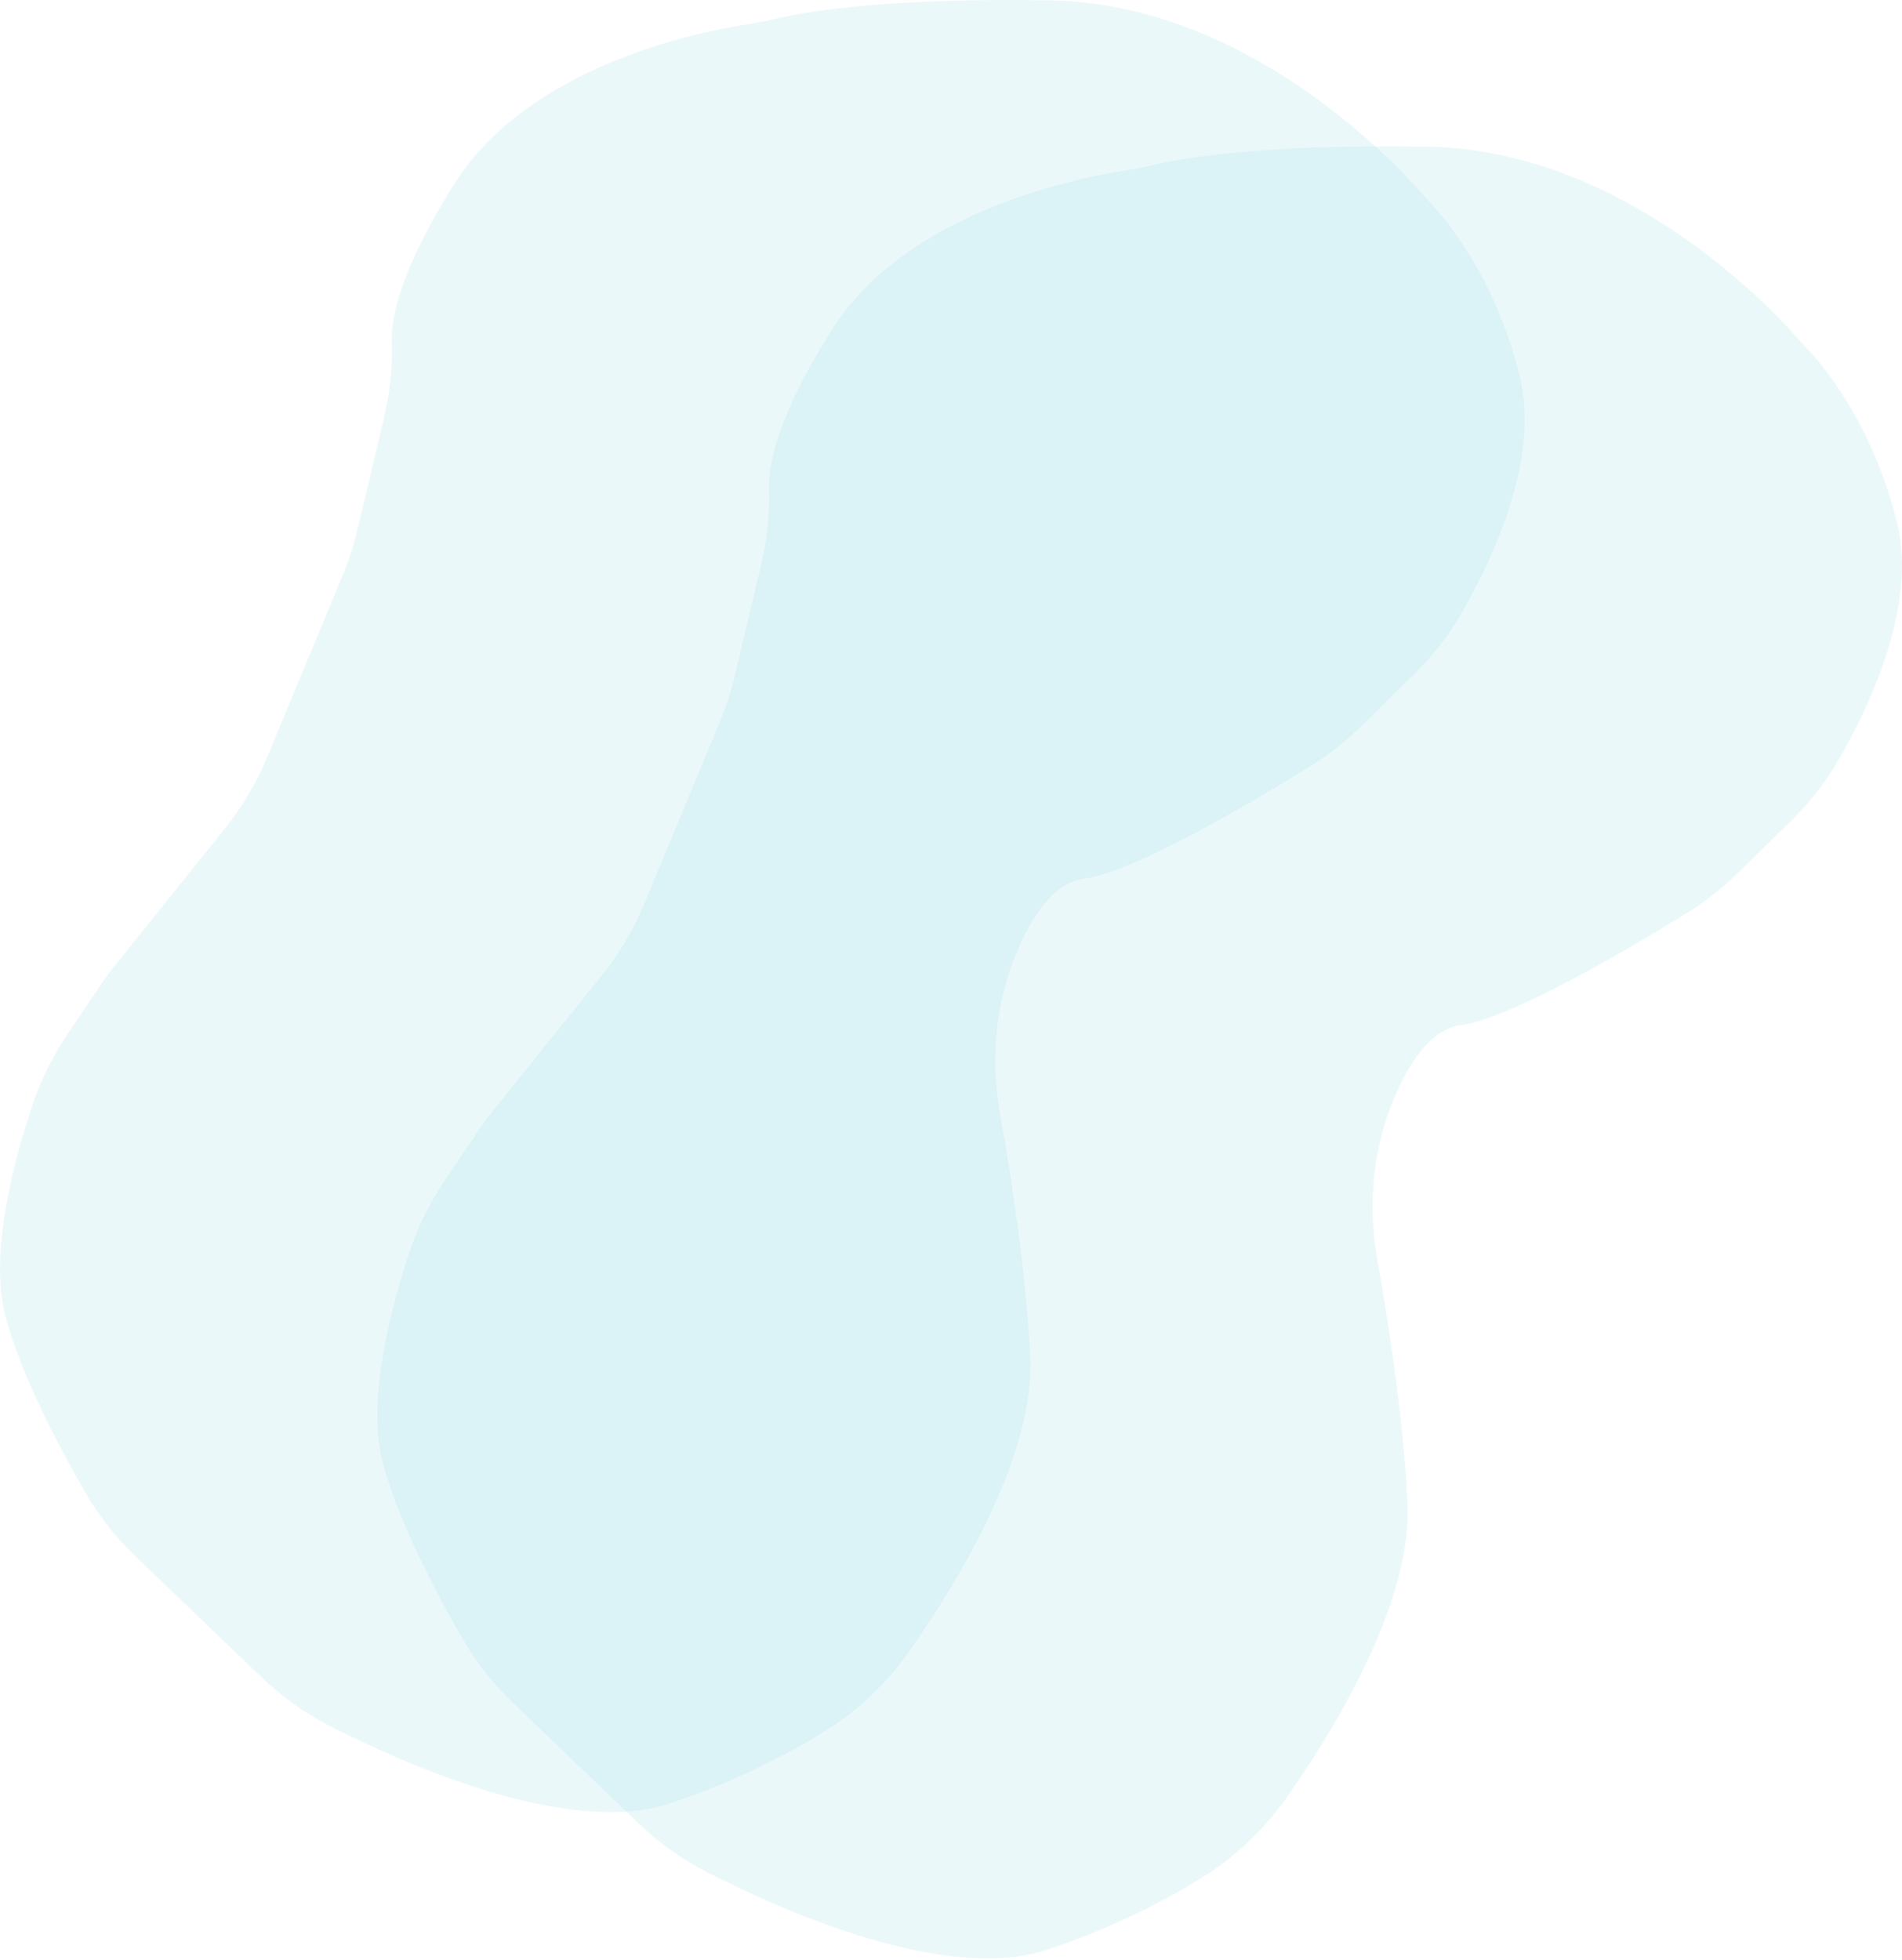
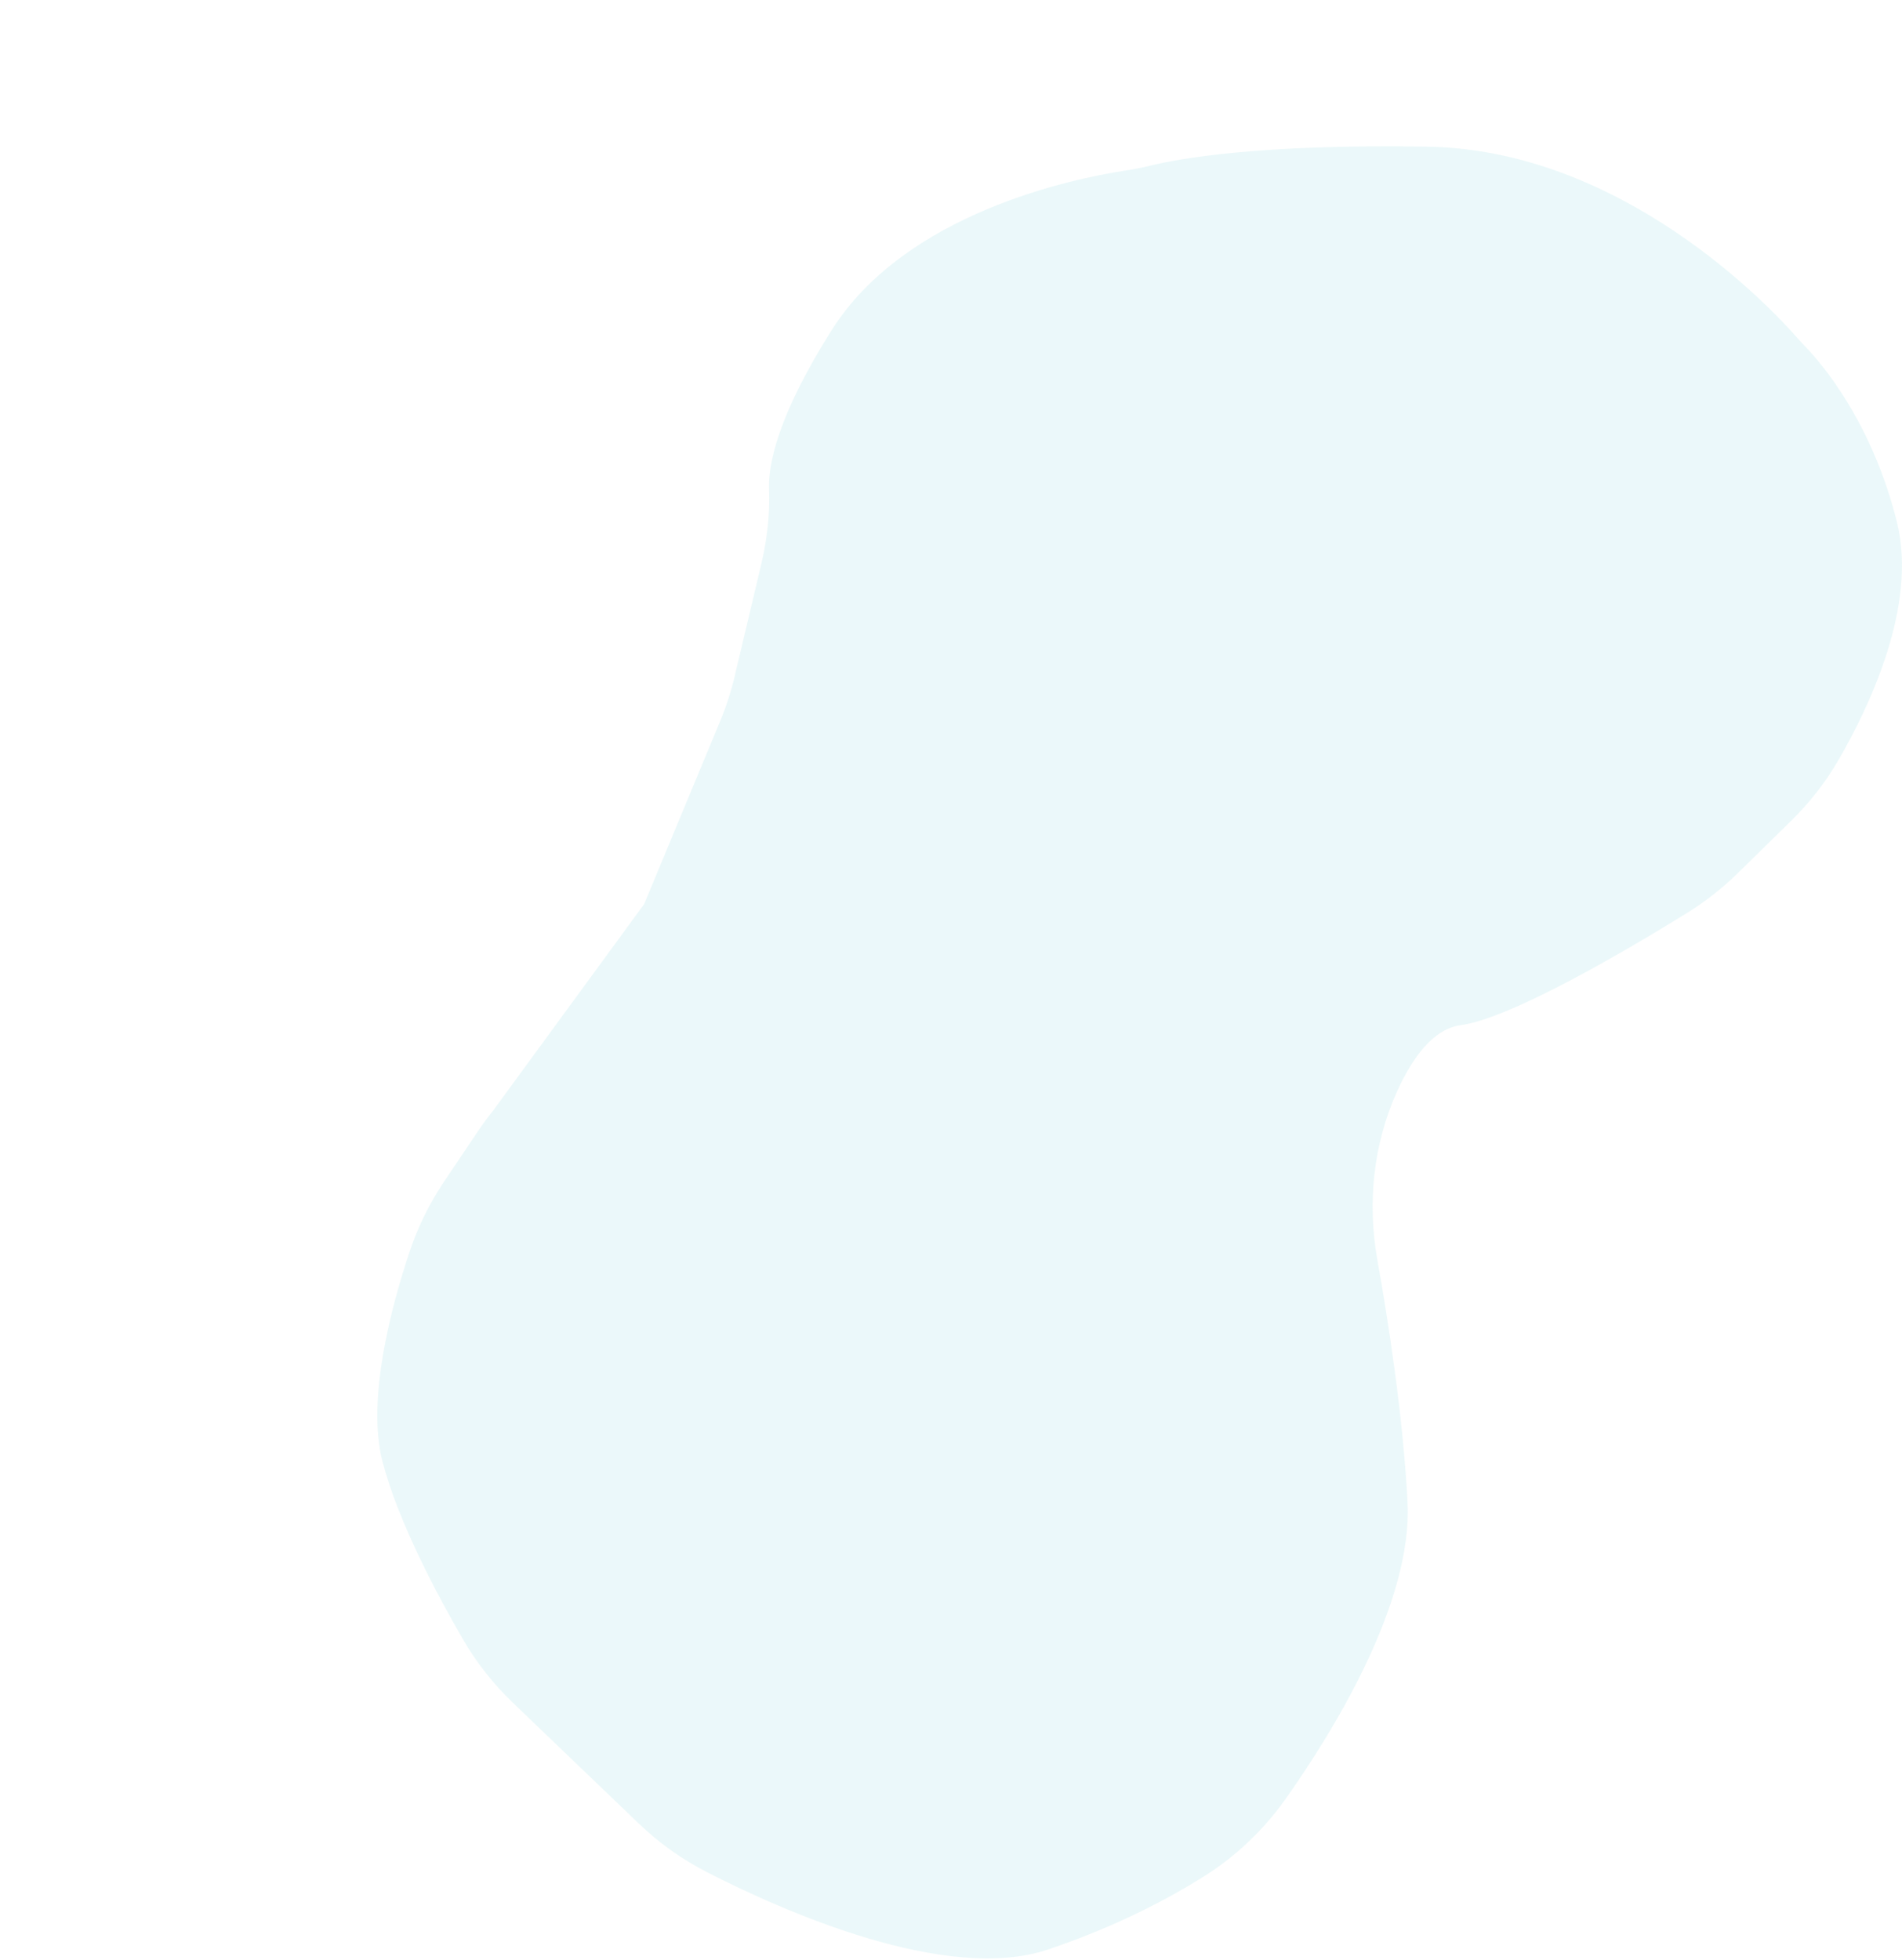
<svg xmlns="http://www.w3.org/2000/svg" width="494" height="509" viewBox="0 0 494 509" fill="none">
  <g opacity="0.2">
-     <path d="M197.704 146.575L190.784 175.728C189.851 179.683 188.601 183.544 187.035 187.293L167.3 234.8C164.54 241.422 160.865 247.633 156.37 253.228L128.019 288.5C126.676 290.16 125.408 291.895 124.214 293.666L115.391 306.779C111.568 312.468 108.527 318.623 106.364 325.114C101.719 339.029 95.135 363.389 99.35 379.597C103.417 395.265 113.675 414.421 120.222 425.706C123.747 431.805 128.149 437.345 133.223 442.232L165.827 473.511C171.106 478.585 177.093 482.875 183.621 486.214C203.187 496.23 245.77 515.218 272.238 506.283C290.088 500.259 303.648 493.003 312.695 487.314C321.088 482.035 328.307 475.134 334.014 467.039C345.952 450.14 366.954 416.417 365.574 390.061C364.399 367.548 360.538 342.89 357.74 327.203C355.091 312.412 356.677 297.098 362.869 283.426C366.786 274.772 372.214 267.199 379.376 266.248C392.75 264.438 423.937 245.917 438.206 237.076C442.962 234.129 447.383 230.659 451.374 226.742L465.158 213.219C469.933 208.538 474.093 203.259 477.45 197.477C485.508 183.581 498.042 157.356 492.726 135.775C486.291 109.662 473.085 94.386 469.112 90.245C468.329 89.424 467.564 88.604 466.8 87.746C459.768 79.725 421.475 38.951 370.796 38.093C326.889 37.347 305.924 41.264 298.855 42.999C296.579 43.559 294.304 43.987 291.991 44.342C278.617 46.412 235.232 55.309 216.02 85.713C201.807 108.207 199.476 120.853 199.737 127.195C199.998 133.537 199.214 140.214 197.704 146.556V146.575Z" fill="#9DDEE4" />
+     <path d="M197.704 146.575L190.784 175.728C189.851 179.683 188.601 183.544 187.035 187.293L167.3 234.8L128.019 288.5C126.676 290.16 125.408 291.895 124.214 293.666L115.391 306.779C111.568 312.468 108.527 318.623 106.364 325.114C101.719 339.029 95.135 363.389 99.35 379.597C103.417 395.265 113.675 414.421 120.222 425.706C123.747 431.805 128.149 437.345 133.223 442.232L165.827 473.511C171.106 478.585 177.093 482.875 183.621 486.214C203.187 496.23 245.77 515.218 272.238 506.283C290.088 500.259 303.648 493.003 312.695 487.314C321.088 482.035 328.307 475.134 334.014 467.039C345.952 450.14 366.954 416.417 365.574 390.061C364.399 367.548 360.538 342.89 357.74 327.203C355.091 312.412 356.677 297.098 362.869 283.426C366.786 274.772 372.214 267.199 379.376 266.248C392.75 264.438 423.937 245.917 438.206 237.076C442.962 234.129 447.383 230.659 451.374 226.742L465.158 213.219C469.933 208.538 474.093 203.259 477.45 197.477C485.508 183.581 498.042 157.356 492.726 135.775C486.291 109.662 473.085 94.386 469.112 90.245C468.329 89.424 467.564 88.604 466.8 87.746C459.768 79.725 421.475 38.951 370.796 38.093C326.889 37.347 305.924 41.264 298.855 42.999C296.579 43.559 294.304 43.987 291.991 44.342C278.617 46.412 235.232 55.309 216.02 85.713C201.807 108.207 199.476 120.853 199.737 127.195C199.998 133.537 199.214 140.214 197.704 146.556V146.575Z" fill="#9DDEE4" />
  </g>
  <g opacity="0.2">
-     <path d="M99.704 108.575L92.784 137.728C91.851 141.683 90.601 145.544 89.034 149.293L69.3 196.8C66.54 203.422 62.865 209.633 58.37 215.228L30.019 250.5C28.676 252.16 27.407 253.895 26.214 255.666L17.391 268.779C13.568 274.468 10.527 280.623 8.364 287.114C3.719 301.029 -2.865 325.389 1.35 341.597C5.417 357.265 15.675 376.421 22.222 387.706C25.747 393.805 30.149 399.345 35.223 404.232L67.827 435.511C73.106 440.585 79.093 444.875 85.621 448.214C105.187 458.23 147.77 477.218 174.238 468.283C192.088 462.259 205.648 455.003 214.695 449.314C223.088 444.035 230.307 437.134 236.014 429.039C247.952 412.14 268.954 378.417 267.574 352.061C266.399 329.548 262.538 304.89 259.74 289.203C257.091 274.412 258.677 259.098 264.869 245.426C268.786 236.772 274.214 229.199 281.376 228.248C294.75 226.438 325.937 207.917 340.206 199.076C344.962 196.129 349.383 192.659 353.374 188.742L367.158 175.219C371.933 170.538 376.093 165.259 379.45 159.477C387.508 145.581 400.042 119.356 394.726 97.775C388.291 71.662 375.085 56.386 371.112 52.245C370.329 51.424 369.564 50.604 368.8 49.746C361.768 41.725 323.475 0.951 272.796 0.093C228.889 -0.653 207.924 3.264 200.855 4.999C198.579 5.558 196.304 5.987 193.991 6.342C180.617 8.412 137.232 17.309 118.02 47.713C103.807 70.207 101.476 82.853 101.737 89.195C101.998 95.537 101.214 102.214 99.704 108.556V108.575Z" fill="#9DDEE4" />
-   </g>
+     </g>
</svg>